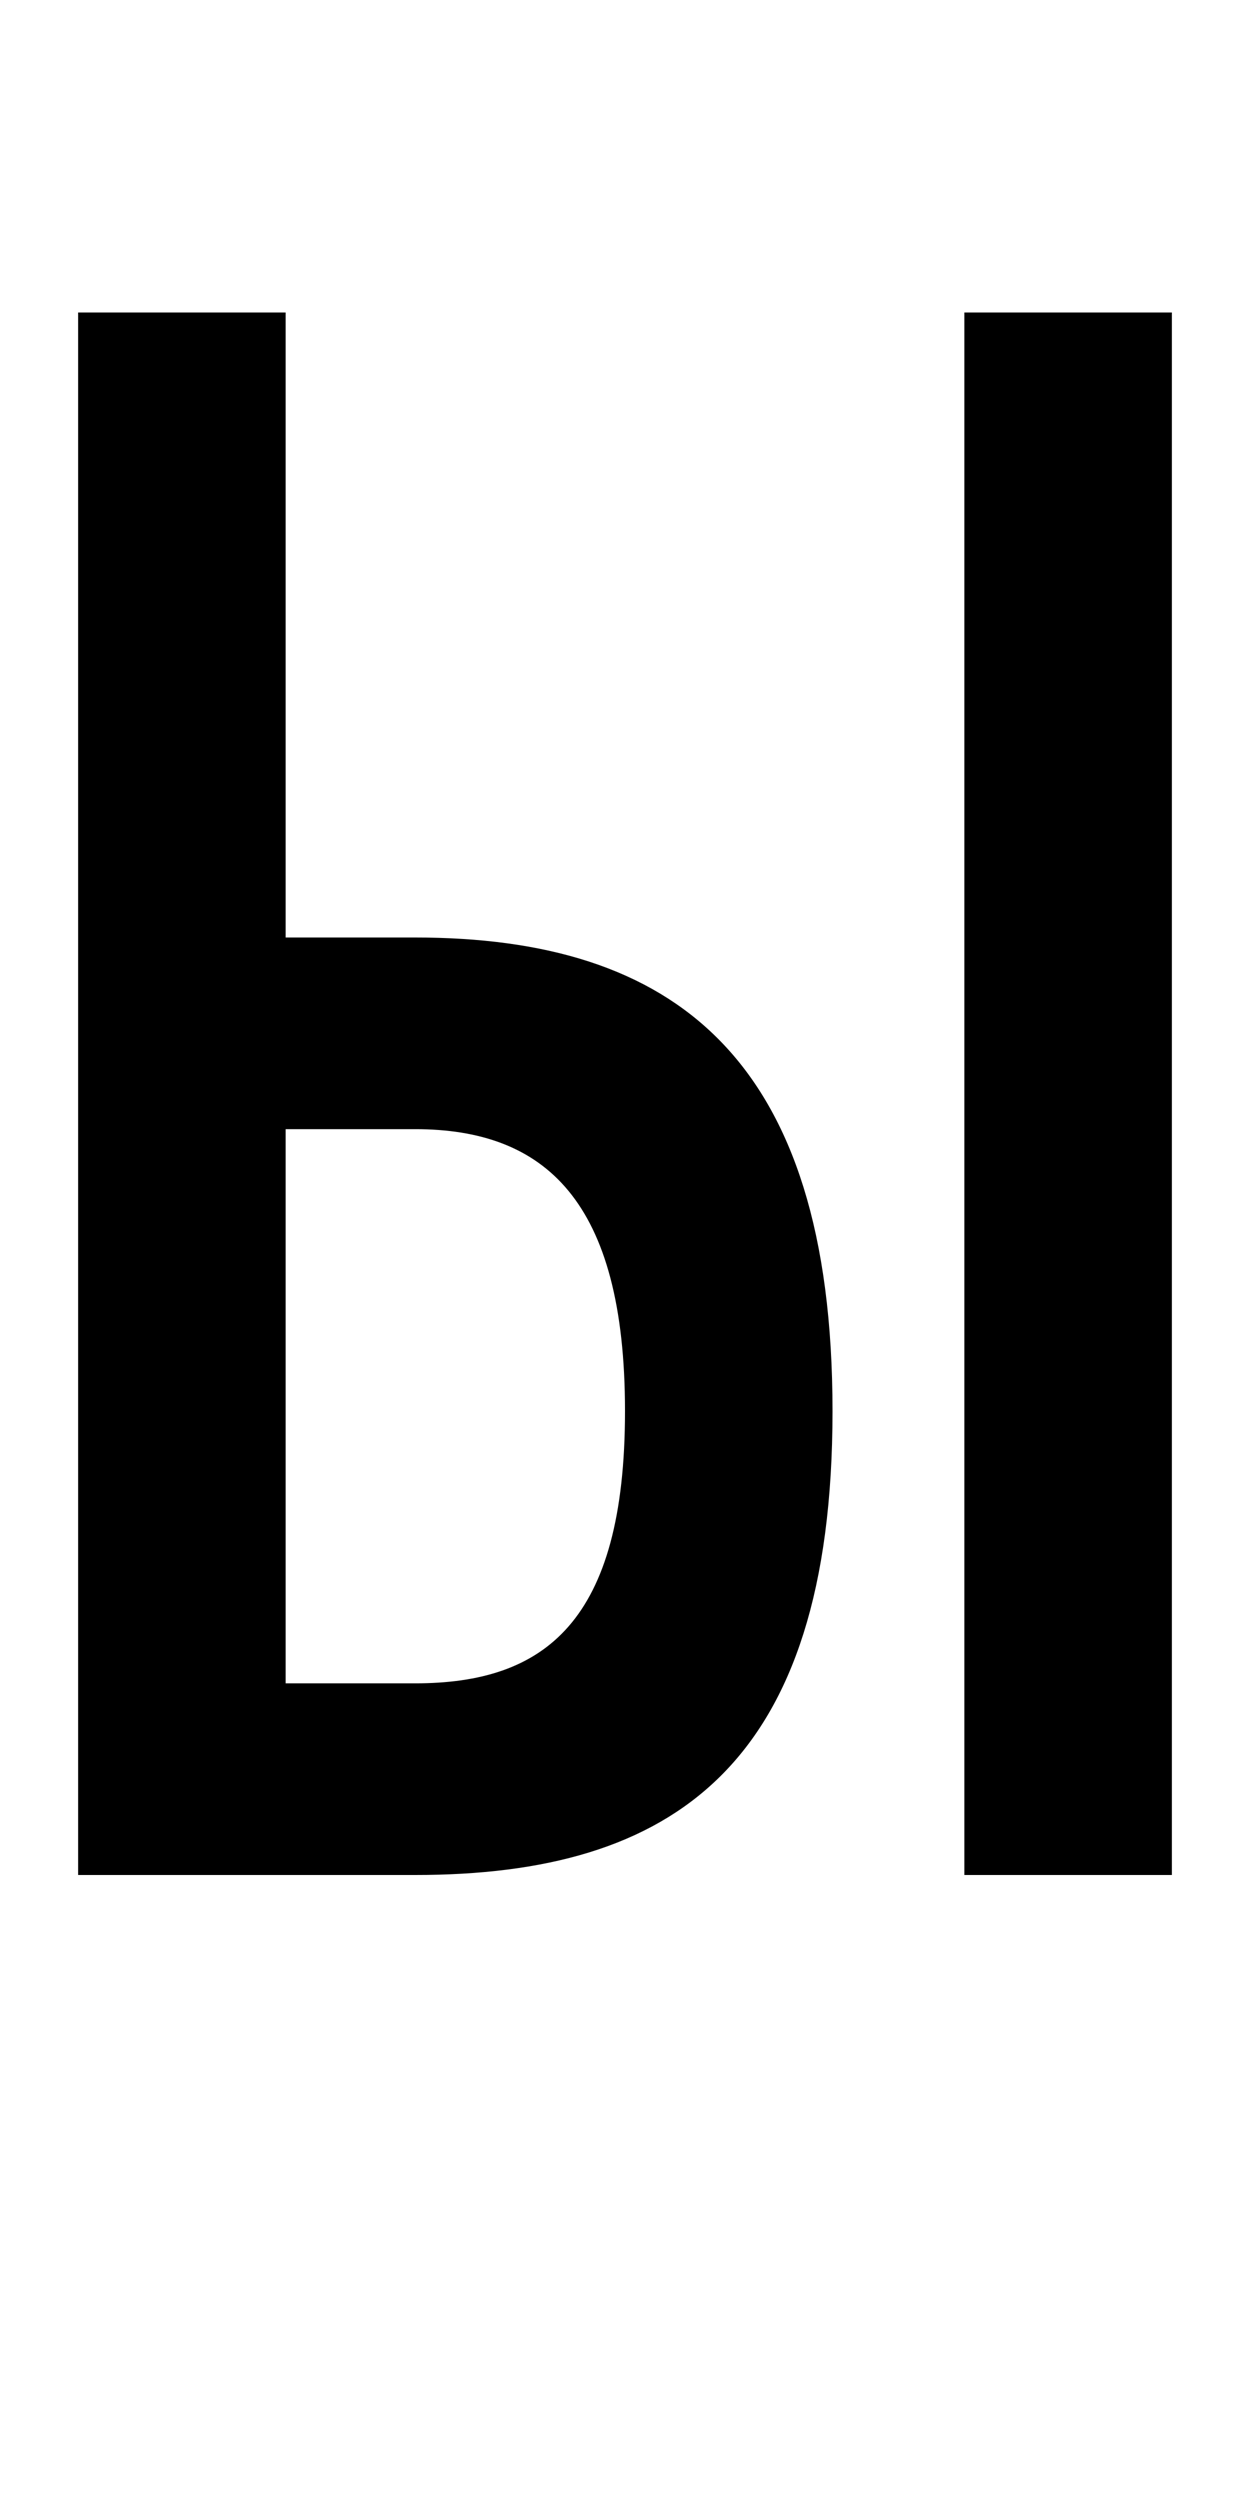
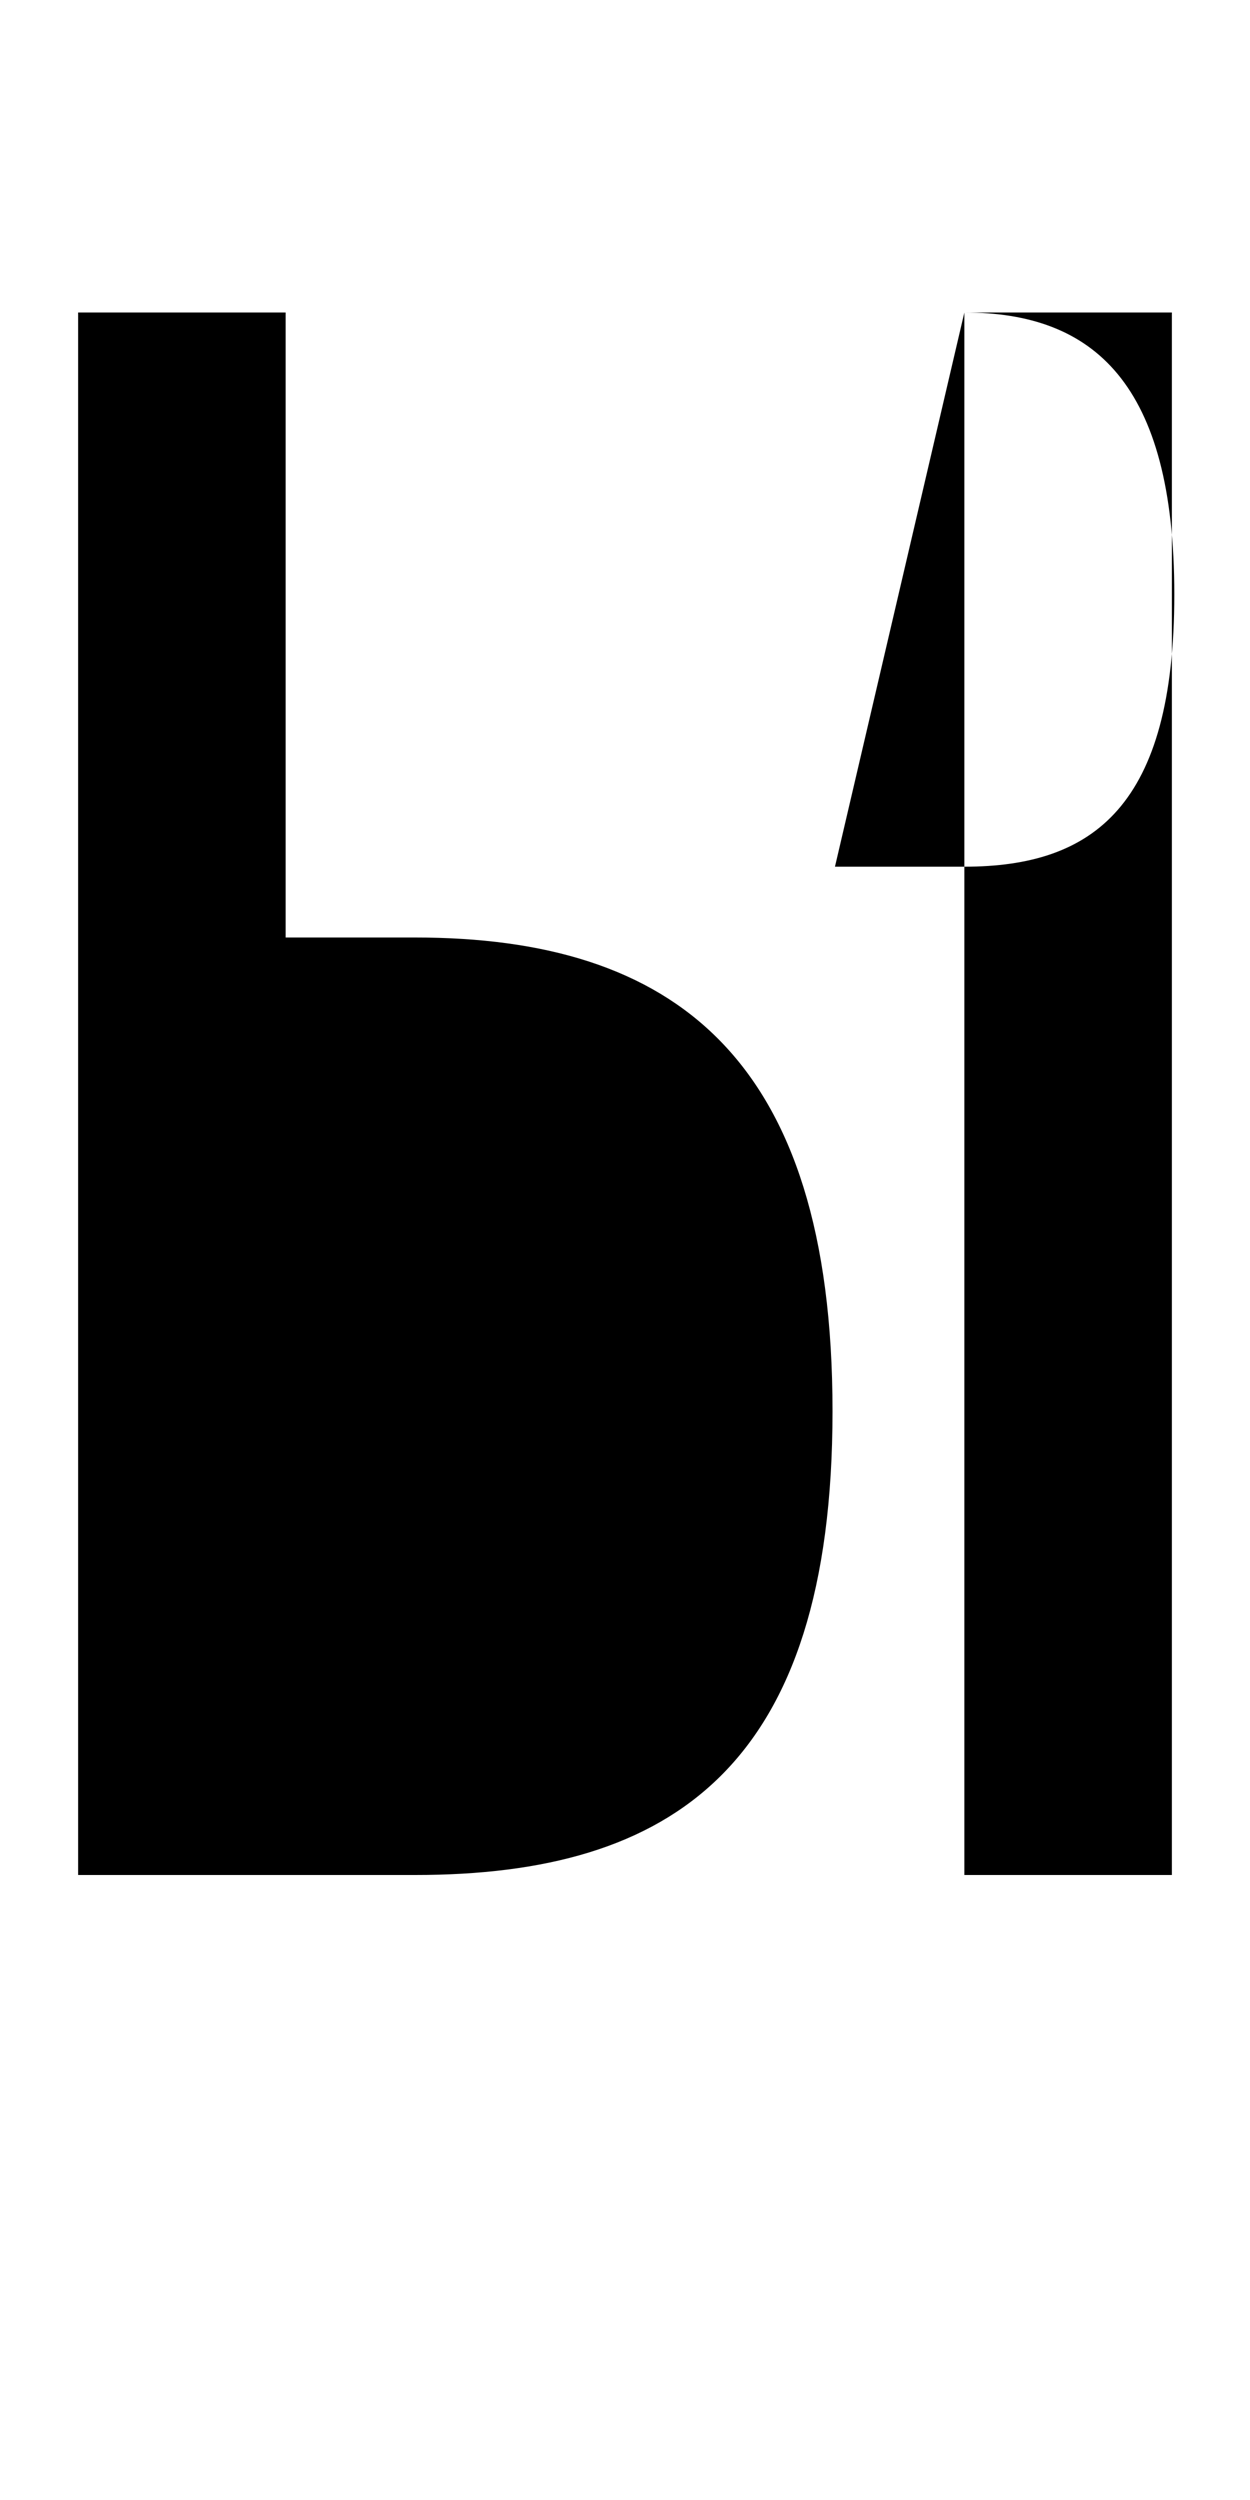
<svg xmlns="http://www.w3.org/2000/svg" version="1.1" width="1024" height="2048" id="svg3355">
  <defs id="defs3357" />
-   <path d="m 64,256 0,1280 276,0 c 210.998,0 342,-89.004 342,-380 C 682,865.004 551.002,768 340,768 l -106,0 0,-512 z m 726,0 0,1280 170,0 0,-1280 z m -556,669 106,0 c 106.001,0 172,57.998 172,231 0,173.002 -65.995,223 -172,223 l -106,0 z" id="path3157-2-3-8-1-5-9-4" style="fill:#000000;fill-opacity:1;stroke:none;display:inline" />
+   <path d="m 64,256 0,1280 276,0 c 210.998,0 342,-89.004 342,-380 C 682,865.004 551.002,768 340,768 l -106,0 0,-512 z m 726,0 0,1280 170,0 0,-1280 z c 106.001,0 172,57.998 172,231 0,173.002 -65.995,223 -172,223 l -106,0 z" id="path3157-2-3-8-1-5-9-4" style="fill:#000000;fill-opacity:1;stroke:none;display:inline" />
</svg>